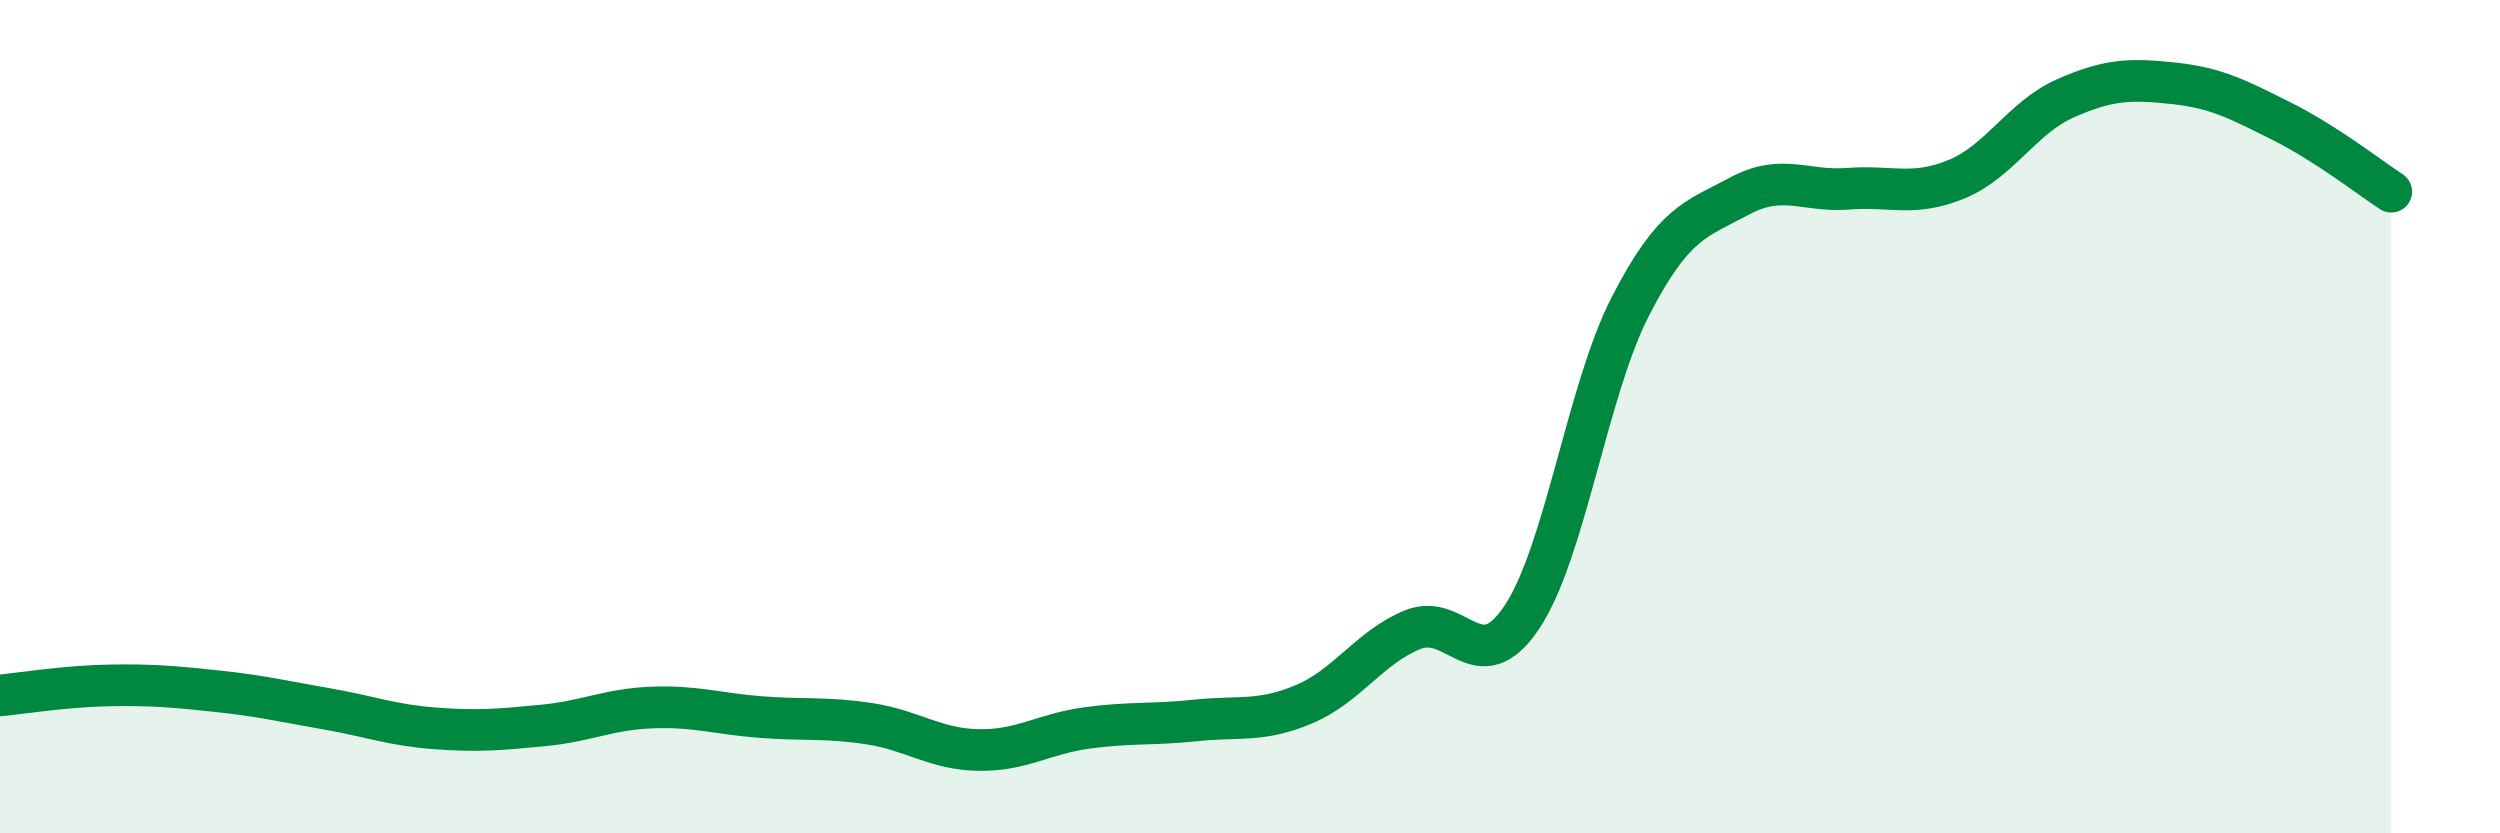
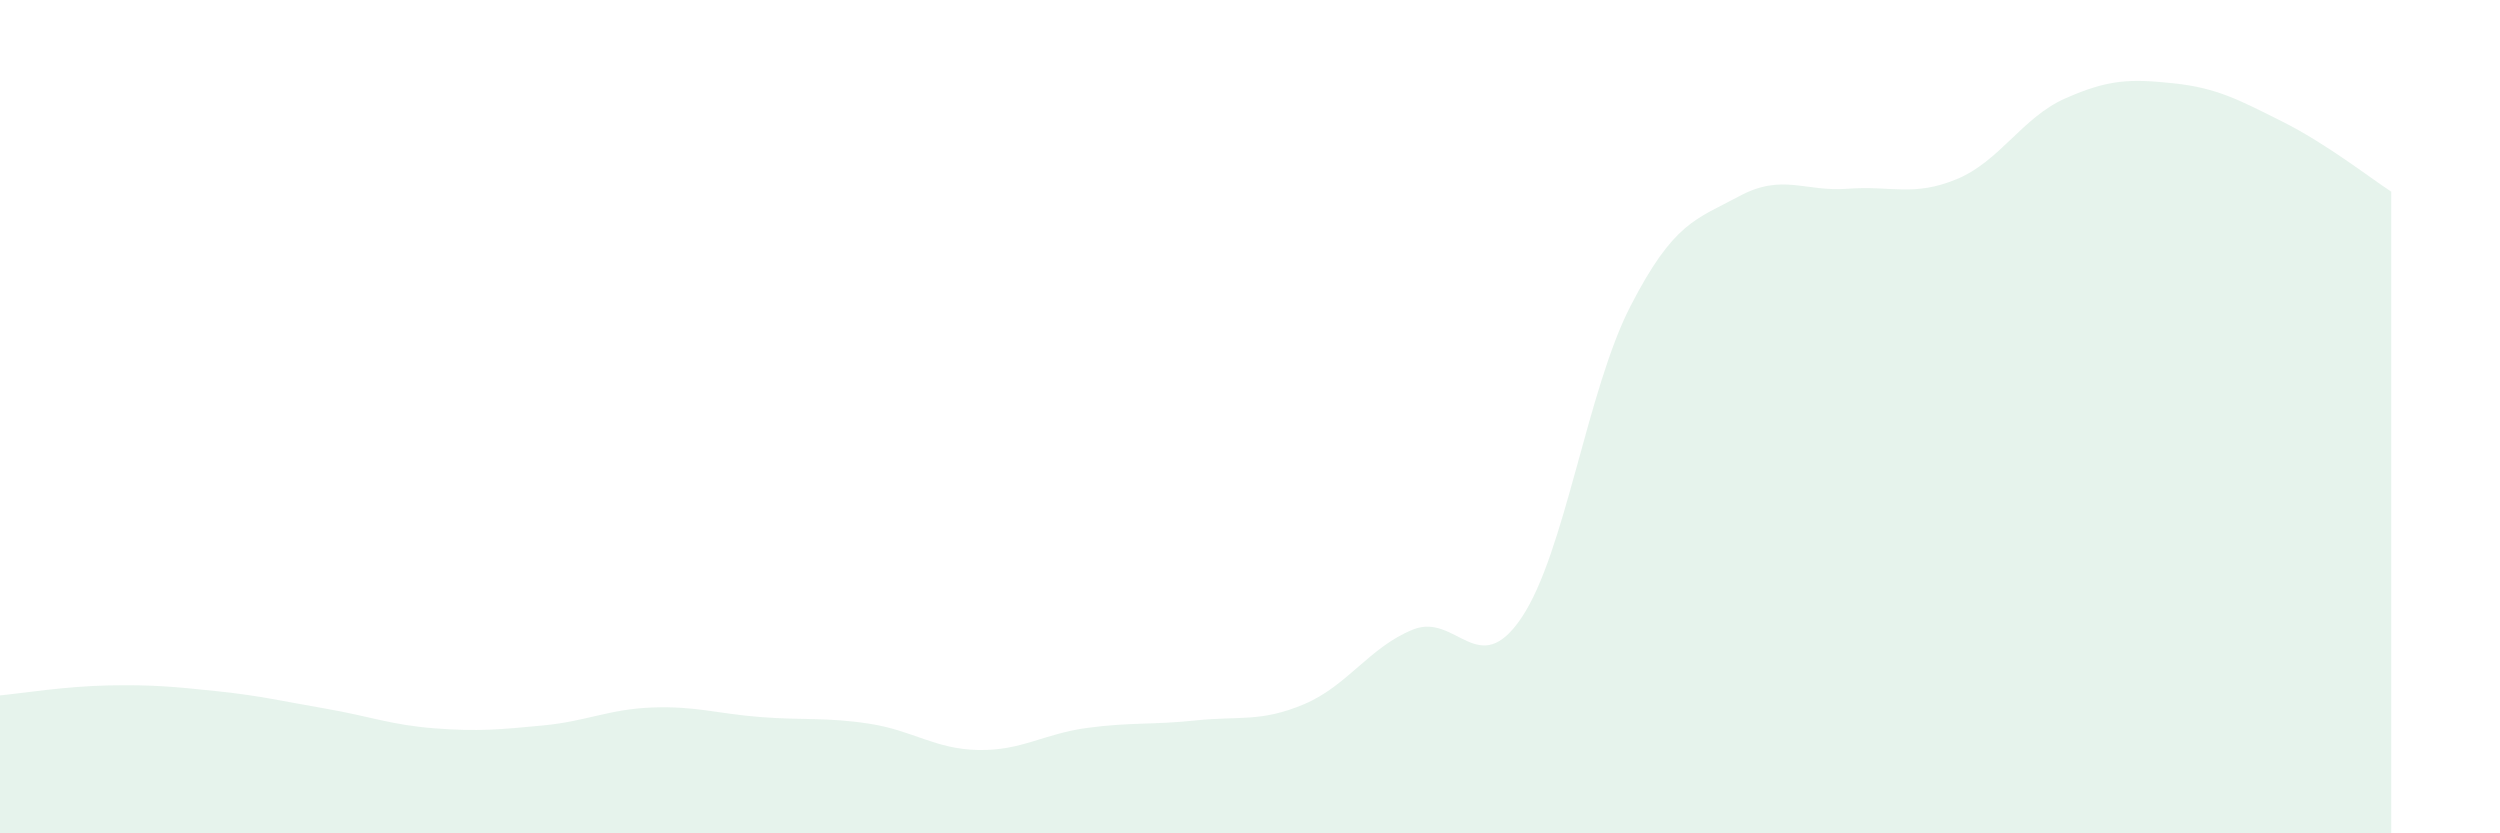
<svg xmlns="http://www.w3.org/2000/svg" width="60" height="20" viewBox="0 0 60 20">
  <path d="M 0,16.69 C 0.52,16.64 1.57,16.47 2.61,16.45 C 3.65,16.43 4.18,16.48 5.22,16.59 C 6.26,16.7 6.79,16.83 7.83,17.01 C 8.87,17.19 9.39,17.4 10.43,17.48 C 11.47,17.56 12,17.51 13.04,17.41 C 14.08,17.31 14.61,17.02 15.65,16.98 C 16.69,16.94 17.22,17.13 18.26,17.21 C 19.3,17.29 19.83,17.21 20.87,17.37 C 21.91,17.53 22.44,17.98 23.48,18 C 24.52,18.02 25.05,17.61 26.09,17.47 C 27.13,17.33 27.66,17.4 28.7,17.29 C 29.74,17.18 30.26,17.34 31.3,16.9 C 32.34,16.46 32.87,15.53 33.91,15.11 C 34.95,14.69 35.48,16.37 36.52,14.82 C 37.56,13.27 38.09,9.37 39.13,7.35 C 40.17,5.33 40.7,5.27 41.74,4.71 C 42.78,4.15 43.31,4.61 44.35,4.53 C 45.39,4.45 45.92,4.73 46.96,4.3 C 48,3.87 48.53,2.82 49.57,2.36 C 50.61,1.9 51.13,1.89 52.17,2 C 53.21,2.11 53.74,2.4 54.78,2.92 C 55.82,3.44 56.87,4.26 57.39,4.6L57.39 20L0 20Z" fill="#008740" opacity="0.1" stroke-linecap="round" stroke-linejoin="round" />
-   <path d="M 0,16.69 C 0.52,16.64 1.57,16.47 2.61,16.45 C 3.65,16.43 4.18,16.48 5.22,16.59 C 6.26,16.7 6.79,16.83 7.83,17.01 C 8.87,17.19 9.39,17.4 10.43,17.48 C 11.47,17.56 12,17.51 13.04,17.41 C 14.08,17.31 14.61,17.02 15.65,16.98 C 16.69,16.94 17.22,17.13 18.26,17.21 C 19.3,17.29 19.83,17.21 20.87,17.37 C 21.91,17.53 22.44,17.98 23.48,18 C 24.52,18.02 25.05,17.61 26.09,17.47 C 27.13,17.33 27.66,17.4 28.7,17.29 C 29.74,17.18 30.26,17.34 31.3,16.9 C 32.34,16.46 32.87,15.53 33.91,15.11 C 34.95,14.69 35.48,16.37 36.52,14.82 C 37.56,13.27 38.09,9.37 39.13,7.35 C 40.17,5.33 40.7,5.27 41.74,4.71 C 42.78,4.15 43.31,4.61 44.35,4.53 C 45.39,4.45 45.92,4.73 46.96,4.3 C 48,3.87 48.53,2.82 49.57,2.36 C 50.61,1.9 51.13,1.89 52.17,2 C 53.21,2.11 53.74,2.4 54.78,2.92 C 55.82,3.44 56.87,4.26 57.39,4.6" stroke="#008740" stroke-width="1" fill="none" stroke-linecap="round" stroke-linejoin="round" />
</svg>